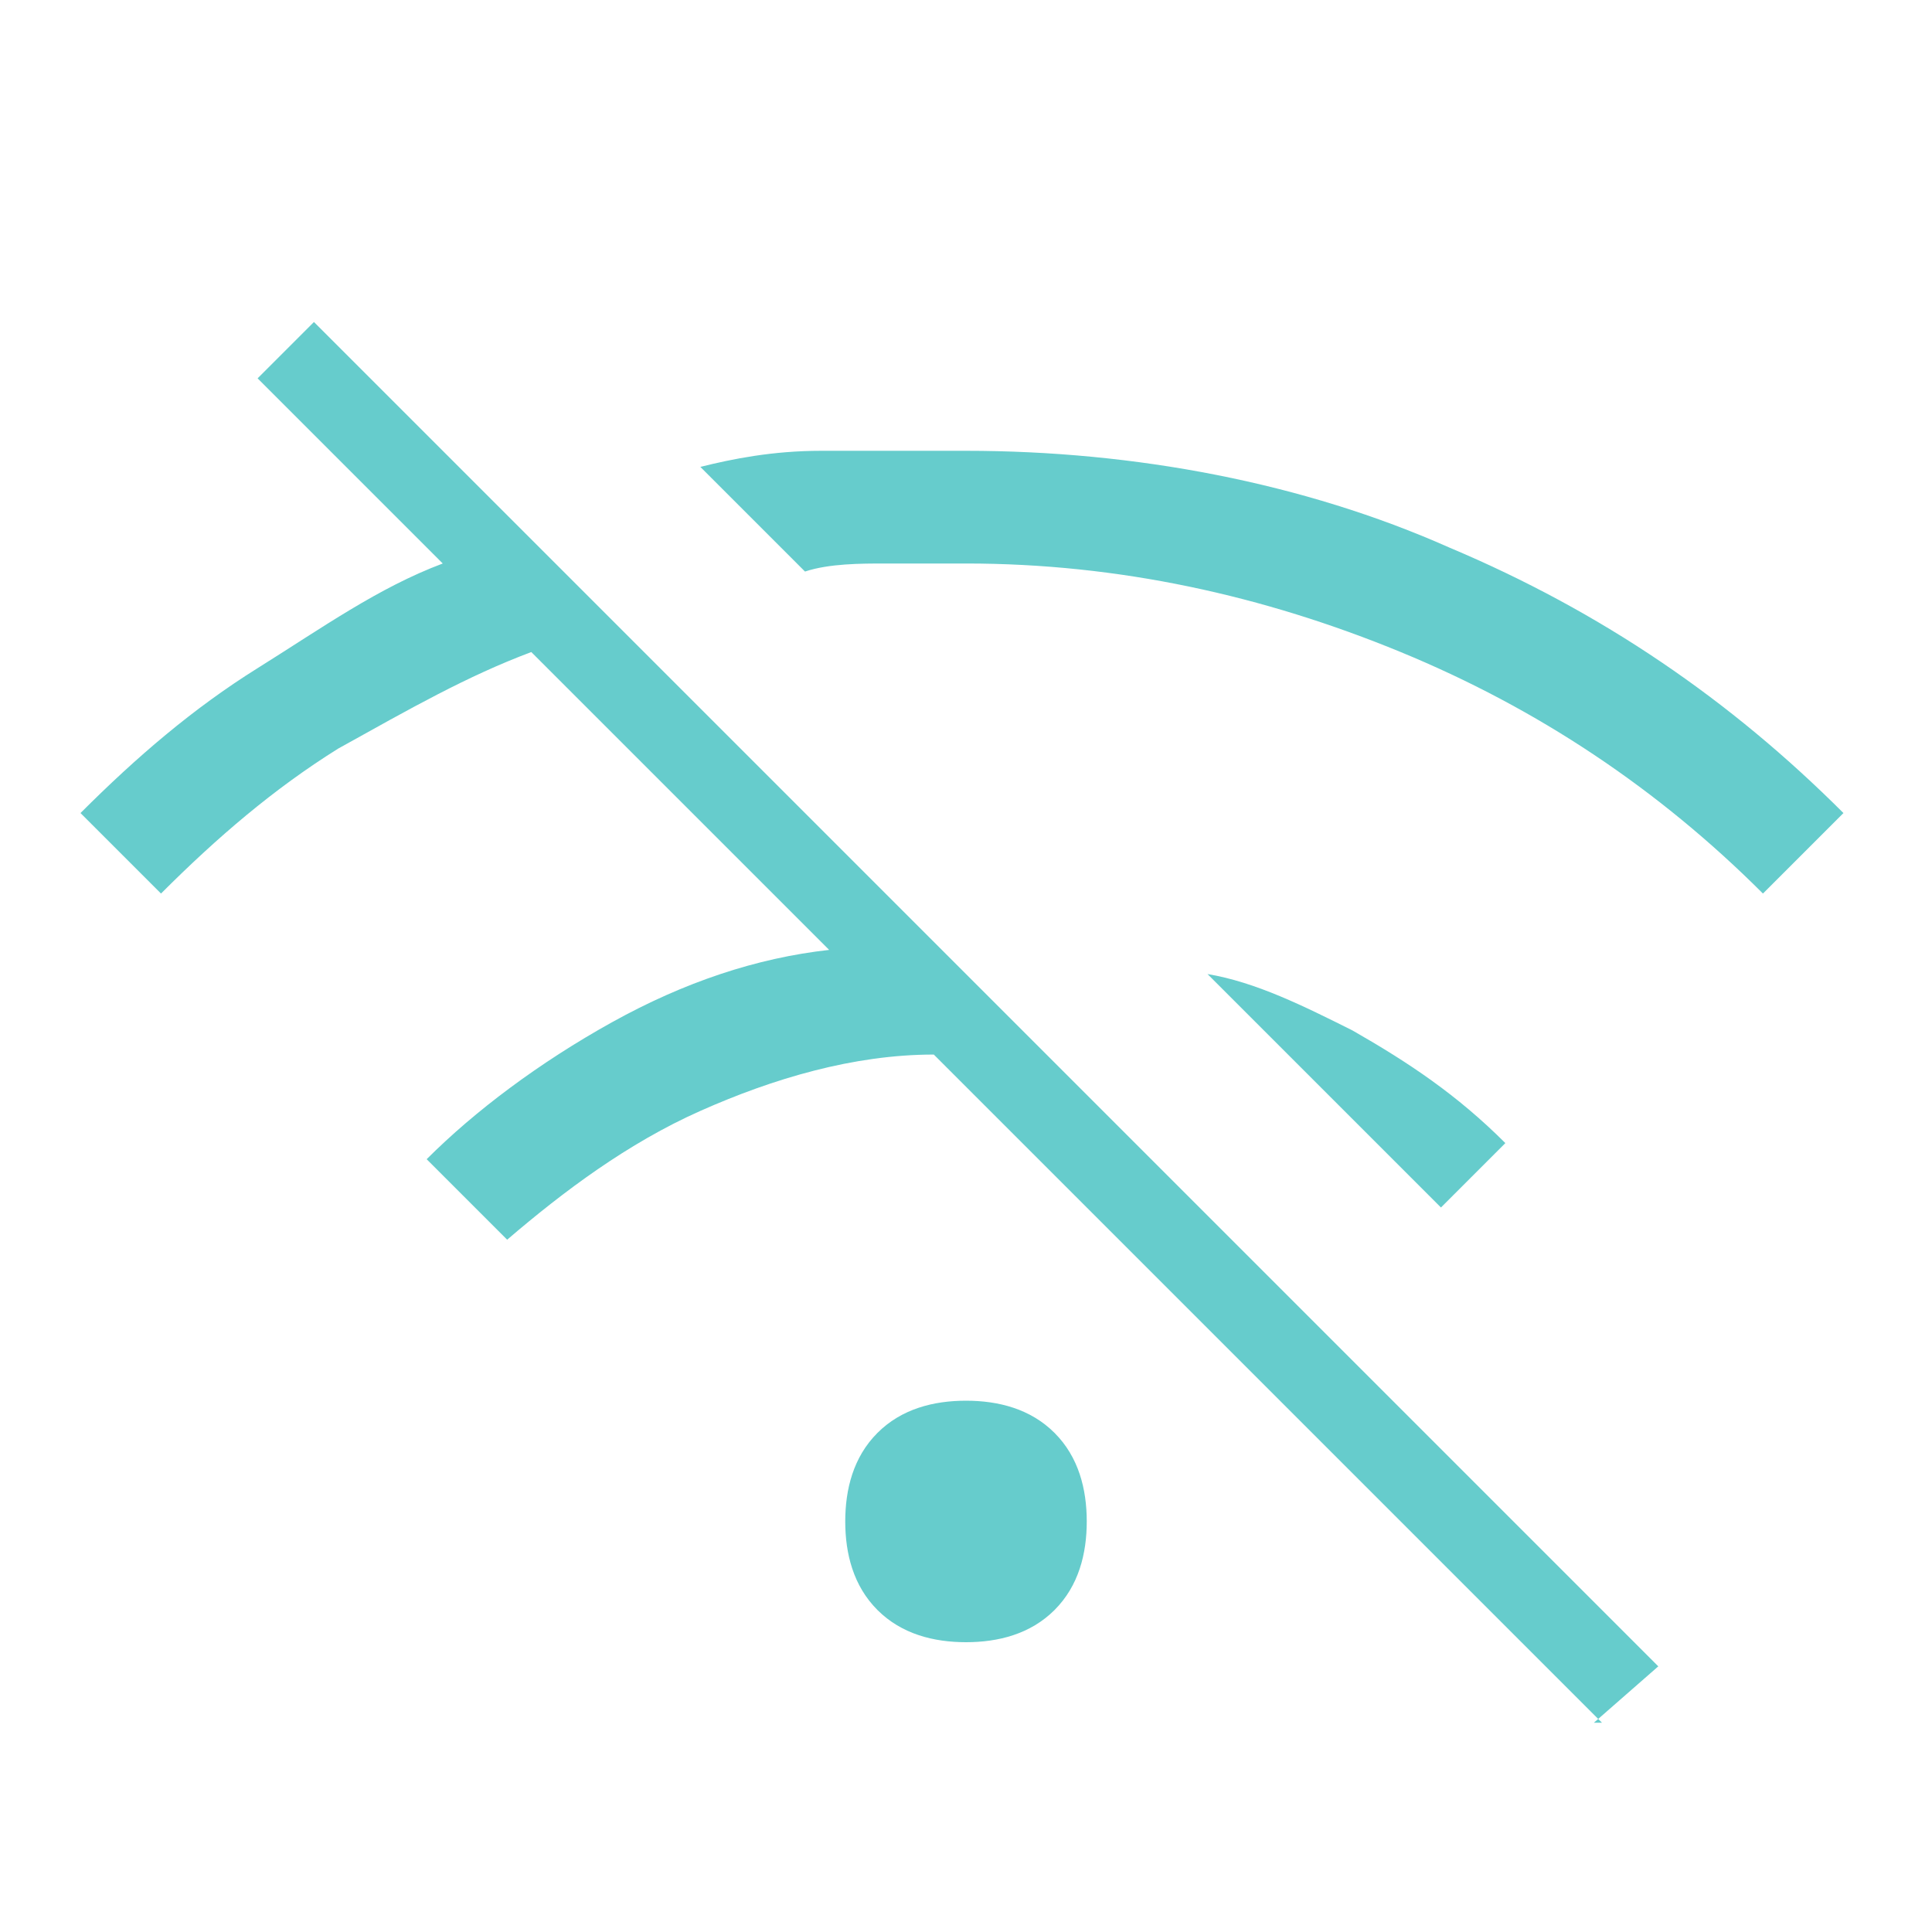
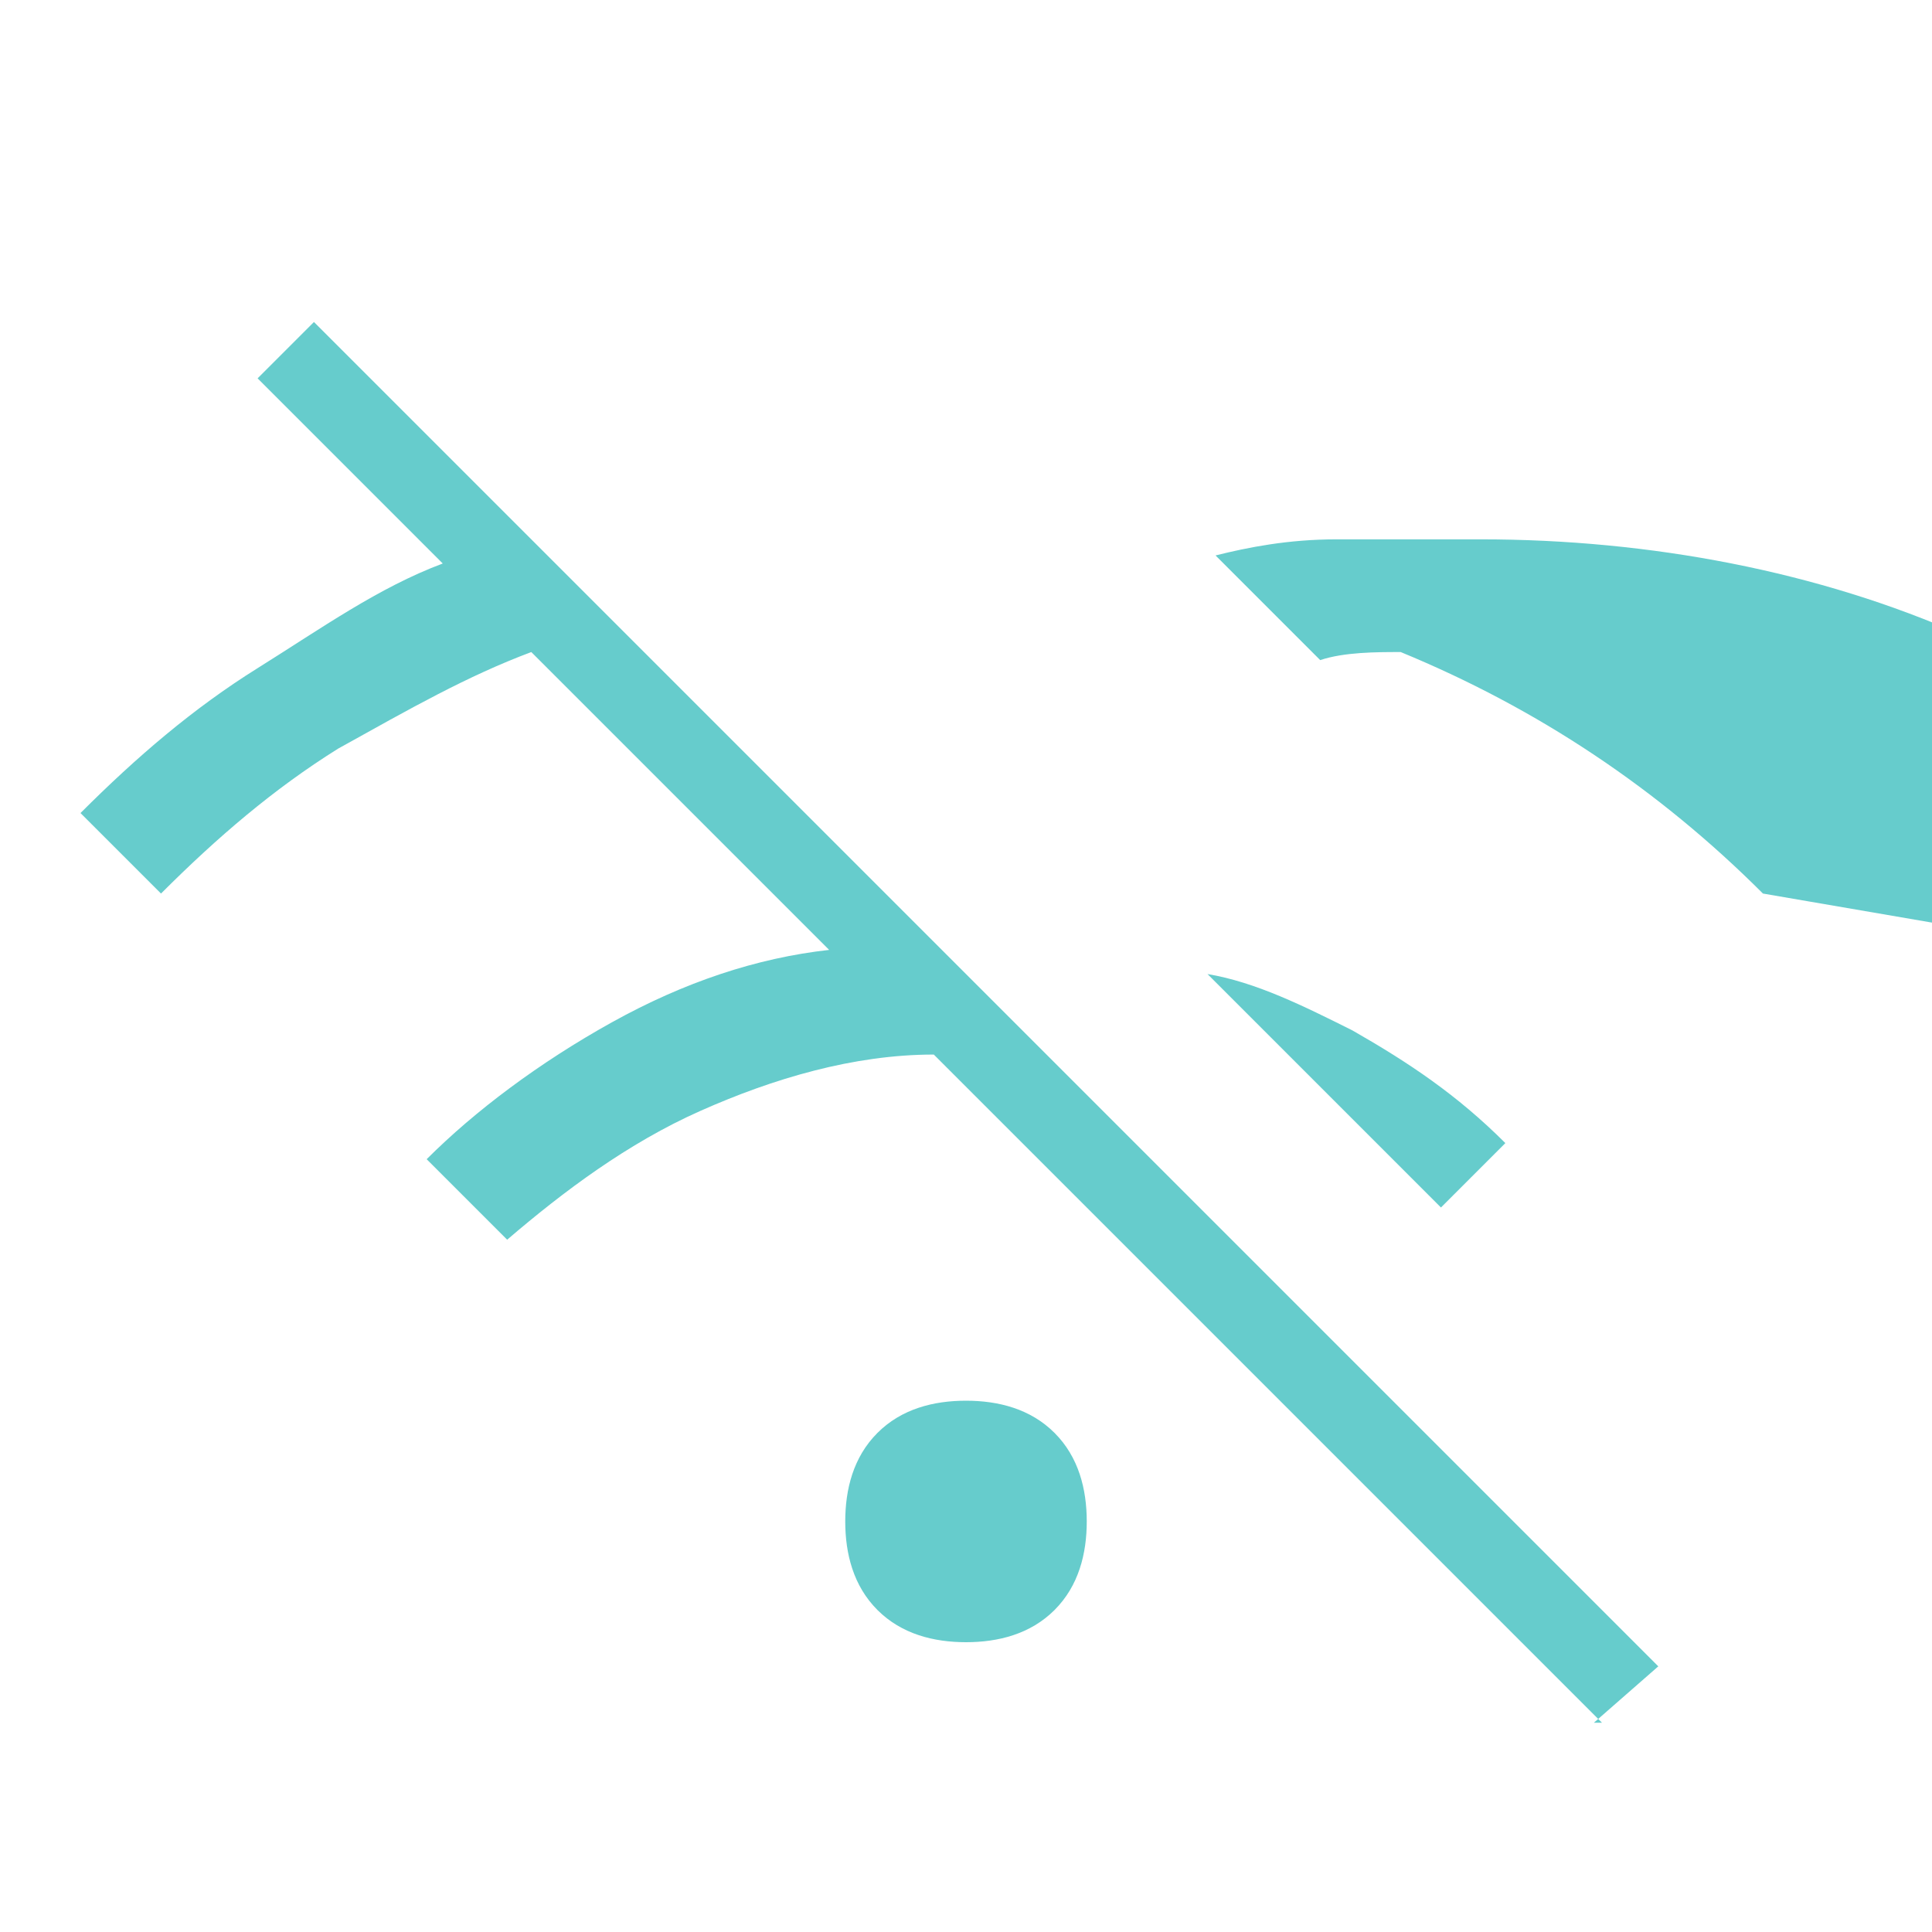
<svg xmlns="http://www.w3.org/2000/svg" version="1.1" viewBox="0 0 24 24">
  <defs>
    <style>
      .cls-1 {
        fill: #6cc;
      }
    </style>
  </defs>
  <g>
    <g id="Layer_1">
-       <path class="cls-1" d="M19.9,21.4l-8.3-8.3c-1,0-2,.3-2.9.7-.9.4-1.7,1-2.4,1.6l-1-1c.6-.6,1.4-1.2,2.3-1.7.9-.5,1.8-.8,2.7-.9l-3.7-3.7c-.8.3-1.5.7-2.4,1.2-.8.5-1.5,1.1-2.2,1.8l-1-1c.7-.7,1.4-1.3,2.2-1.8.8-.5,1.5-1,2.3-1.3l-2.3-2.3.7-.7,16.7,16.7s-.8.7-.8.7ZM12,20.4c-.4,0-.8-.1-1.1-.4-.3-.3-.4-.7-.4-1.1s.1-.8.4-1.1c.3-.3.7-.4,1.1-.4s.8.1,1.1.4c.3.3.4.7.4,1.1s-.1.8-.4,1.1c-.3.3-.7.4-1.1.4ZM17.9,15l-.4-.4-.4-.4-2.1-2.1c.6.1,1.2.4,1.8.7.7.4,1.3.8,1.9,1.4l-.8.8ZM21.9,11.1c-1.3-1.3-2.8-2.3-4.5-3s-3.5-1.1-5.4-1.1-.7,0-1,0c-.3,0-.7,0-1,.1l-1.3-1.3c.4-.1.9-.2,1.5-.2.5,0,1.1,0,1.8,0,2.1,0,4.2.4,6,1.2,1.9.8,3.5,1.9,4.9,3.3l-1,1Z" />
+       <path class="cls-1" d="M19.9,21.4l-8.3-8.3c-1,0-2,.3-2.9.7-.9.4-1.7,1-2.4,1.6l-1-1c.6-.6,1.4-1.2,2.3-1.7.9-.5,1.8-.8,2.7-.9l-3.7-3.7c-.8.3-1.5.7-2.4,1.2-.8.5-1.5,1.1-2.2,1.8l-1-1c.7-.7,1.4-1.3,2.2-1.8.8-.5,1.5-1,2.3-1.3l-2.3-2.3.7-.7,16.7,16.7s-.8.7-.8.7ZM12,20.4c-.4,0-.8-.1-1.1-.4-.3-.3-.4-.7-.4-1.1s.1-.8.4-1.1c.3-.3.7-.4,1.1-.4s.8.1,1.1.4c.3.3.4.7.4,1.1s-.1.8-.4,1.1c-.3.3-.7.4-1.1.4ZM17.9,15l-.4-.4-.4-.4-2.1-2.1c.6.1,1.2.4,1.8.7.7.4,1.3.8,1.9,1.4l-.8.8ZM21.9,11.1c-1.3-1.3-2.8-2.3-4.5-3c-.3,0-.7,0-1,.1l-1.3-1.3c.4-.1.9-.2,1.5-.2.5,0,1.1,0,1.8,0,2.1,0,4.2.4,6,1.2,1.9.8,3.5,1.9,4.9,3.3l-1,1Z" />
    </g>
  </g>
</svg>